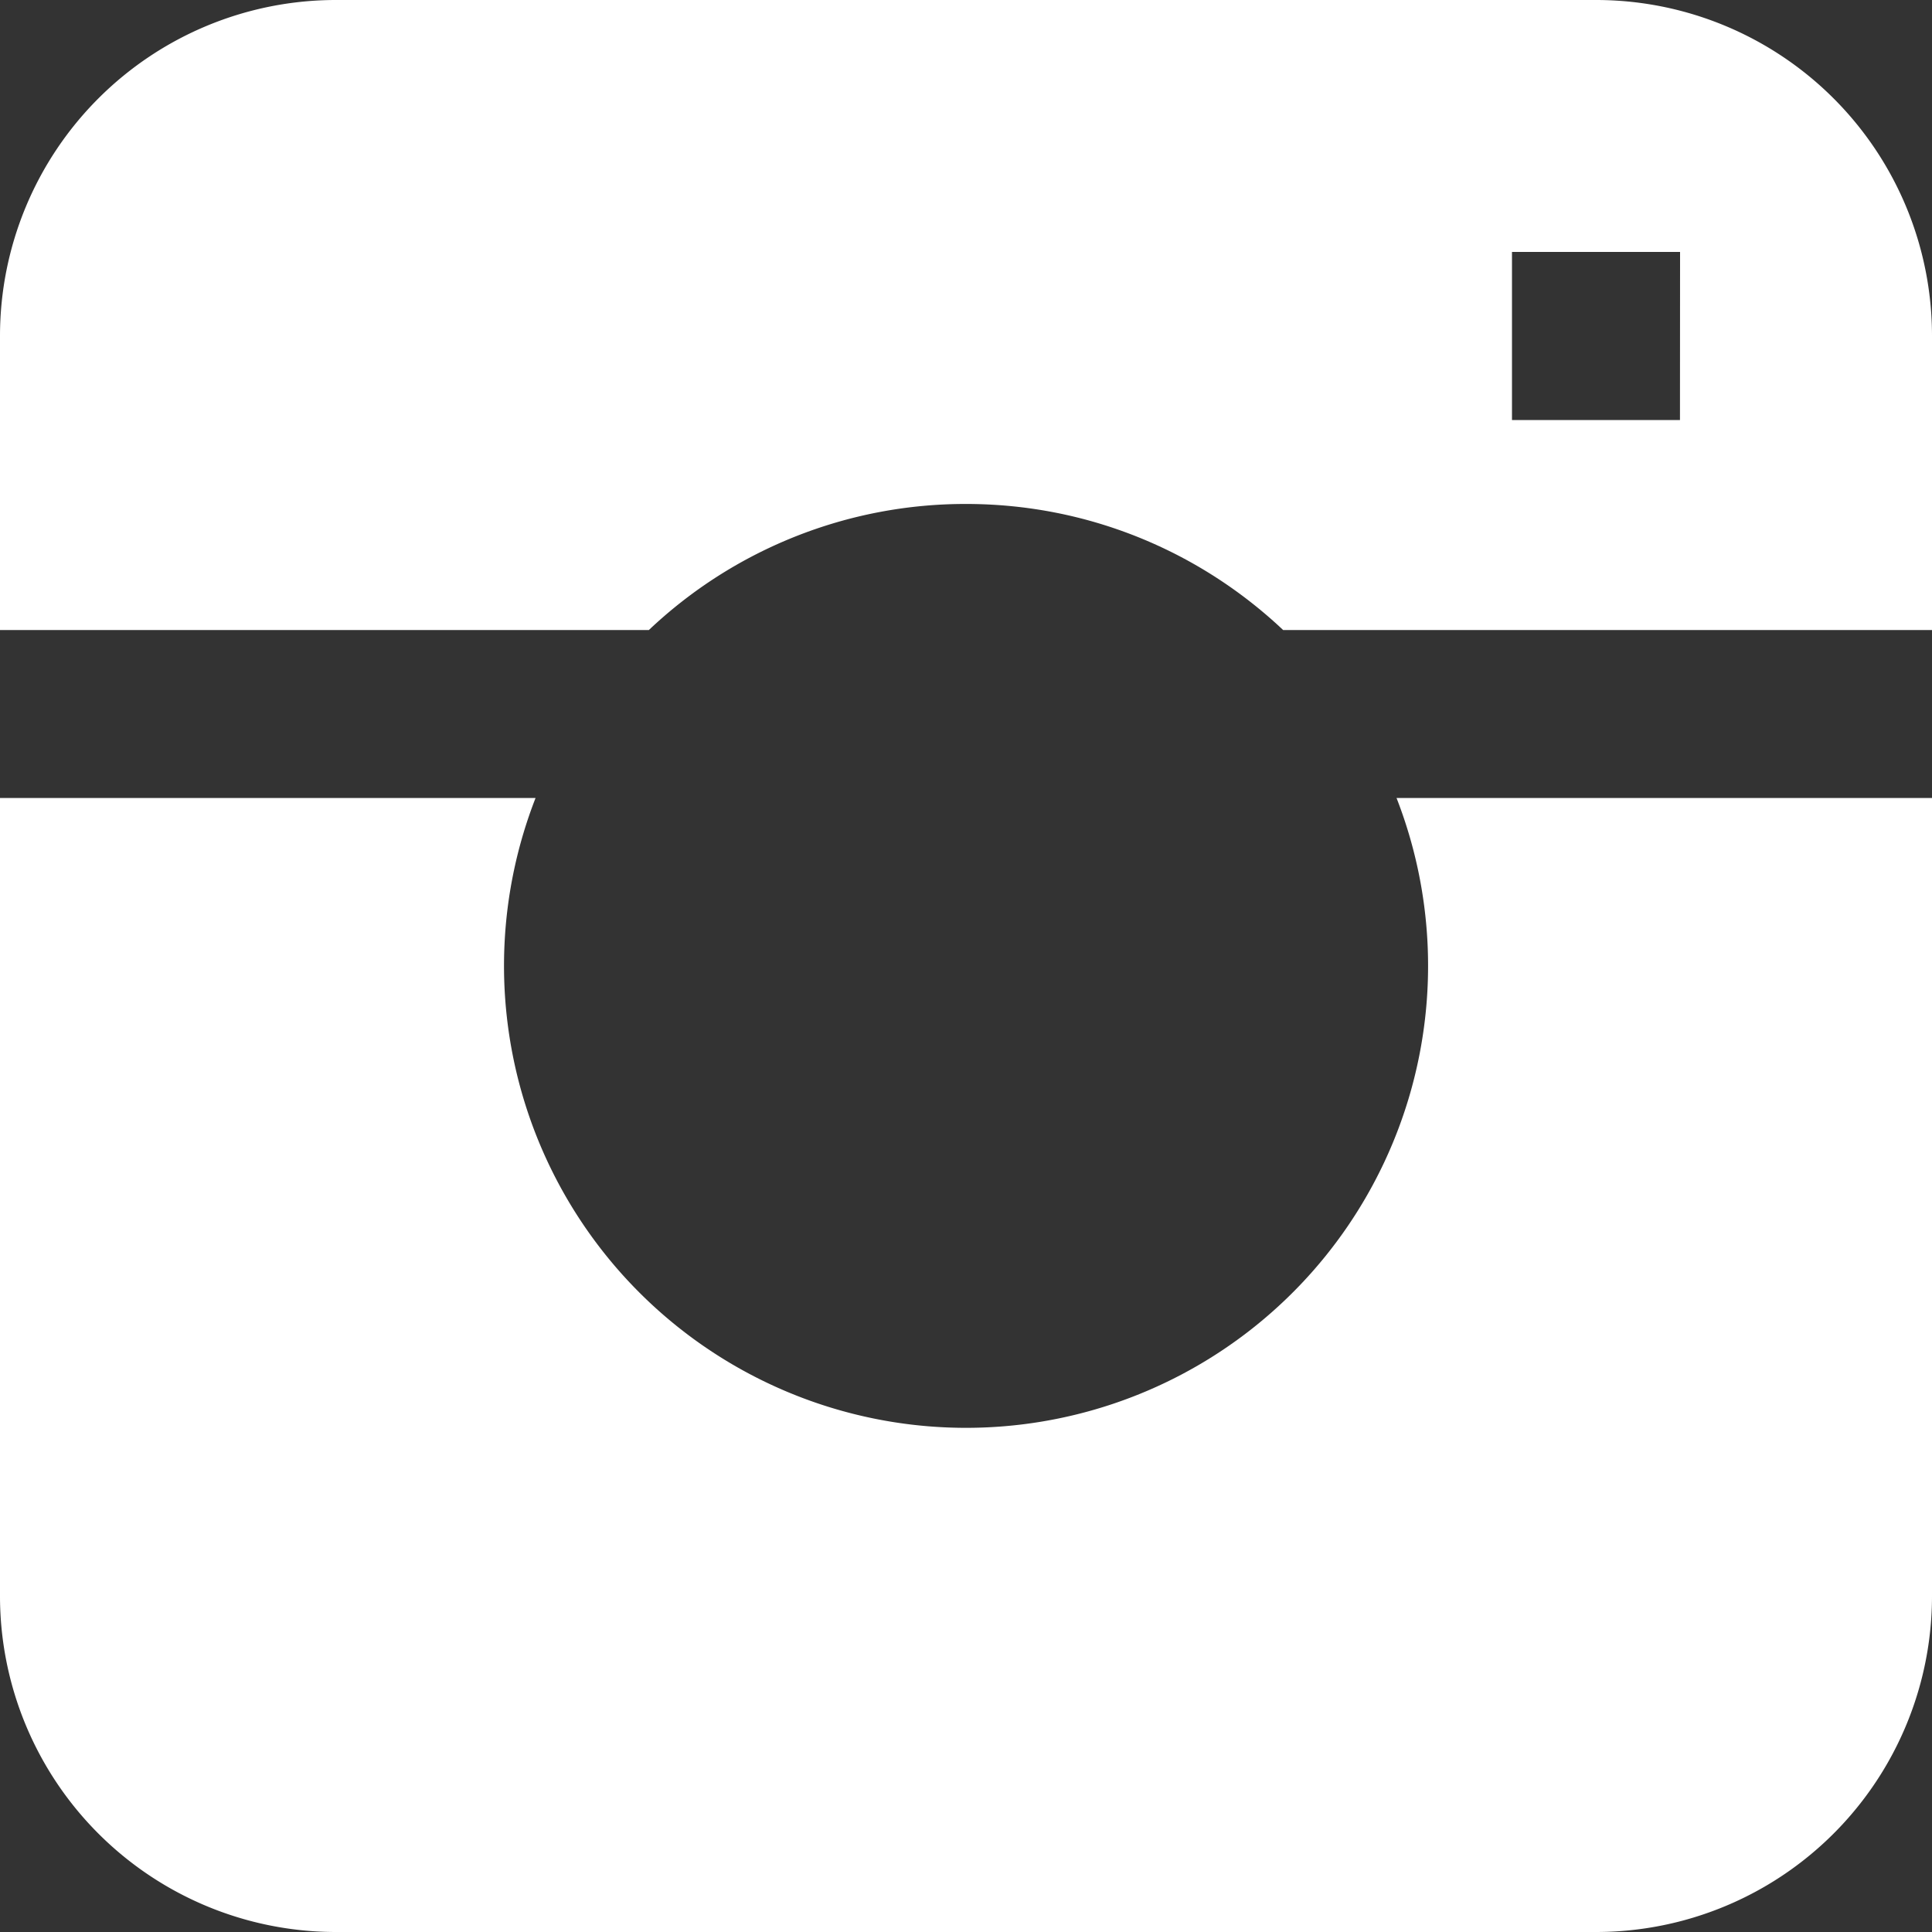
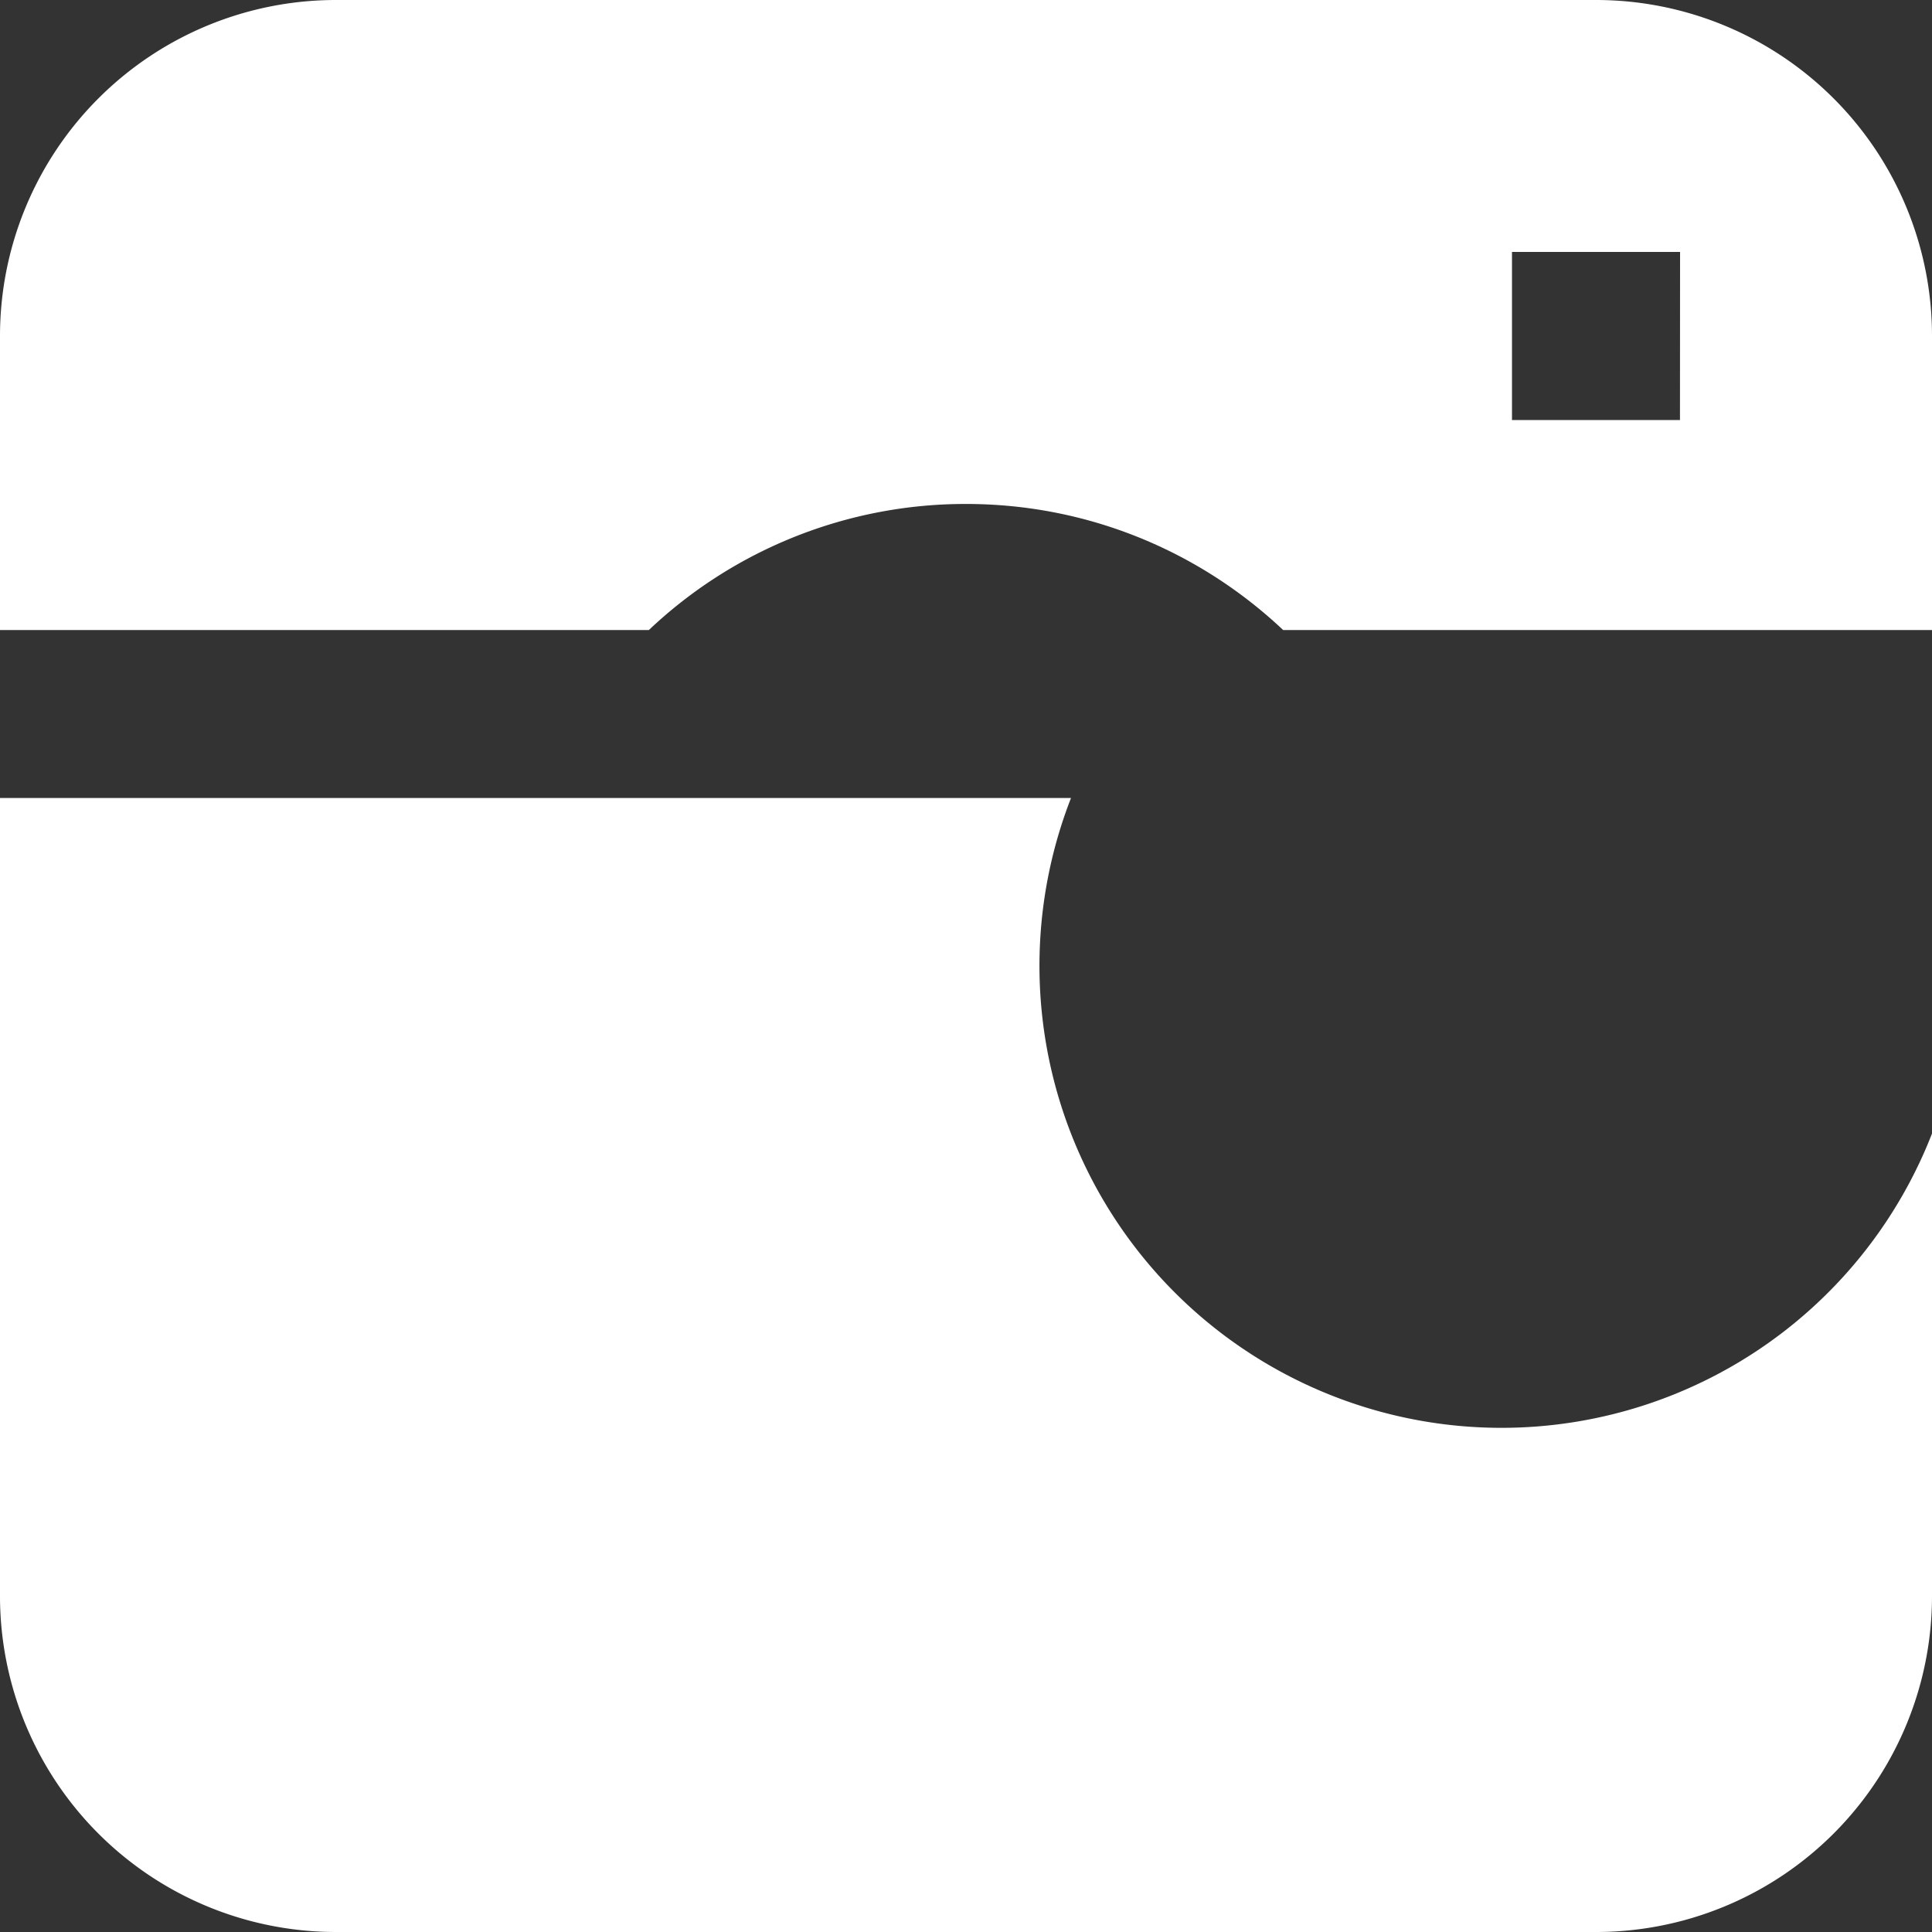
<svg xmlns="http://www.w3.org/2000/svg" xmlns:xlink="http://www.w3.org/1999/xlink" width="20" height="20" viewBox="0 0 20 20">
  <rect x="0" y="0" width="20" height="20" fill="#333333" stroke="none" />
  <defs>
-     <path id="ksdra" d="M1285.391 6518.348h-1.739v-1.74h1.74zm-17.391 2.174h6.717a4.766 4.766 0 0 1 3.283-1.305c1.27 0 2.426.496 3.283 1.305H1288v-3.044a3.478 3.478 0 0 0-3.478-3.478h-13.044a3.478 3.478 0 0 0-3.478 3.478zm5.543 1.739H1268v8.26a3.478 3.478 0 0 0 3.478 3.479h13.044a3.478 3.478 0 0 0 3.478-3.478v-8.261h-5.543a4.783 4.783 0 1 1-8.913 0z" />
+     <path id="ksdra" d="M1285.391 6518.348h-1.739v-1.74h1.74zm-17.391 2.174h6.717a4.766 4.766 0 0 1 3.283-1.305c1.27 0 2.426.496 3.283 1.305H1288v-3.044a3.478 3.478 0 0 0-3.478-3.478h-13.044a3.478 3.478 0 0 0-3.478 3.478zm5.543 1.739H1268v8.26a3.478 3.478 0 0 0 3.478 3.479h13.044a3.478 3.478 0 0 0 3.478-3.478v-8.261a4.783 4.783 0 1 1-8.913 0z" />
  </defs>
  <g>
    <g transform="translate(-1268 -6514)">
      <use fill="#fff" xlink:href="#ksdra" />
    </g>
  </g>
</svg>